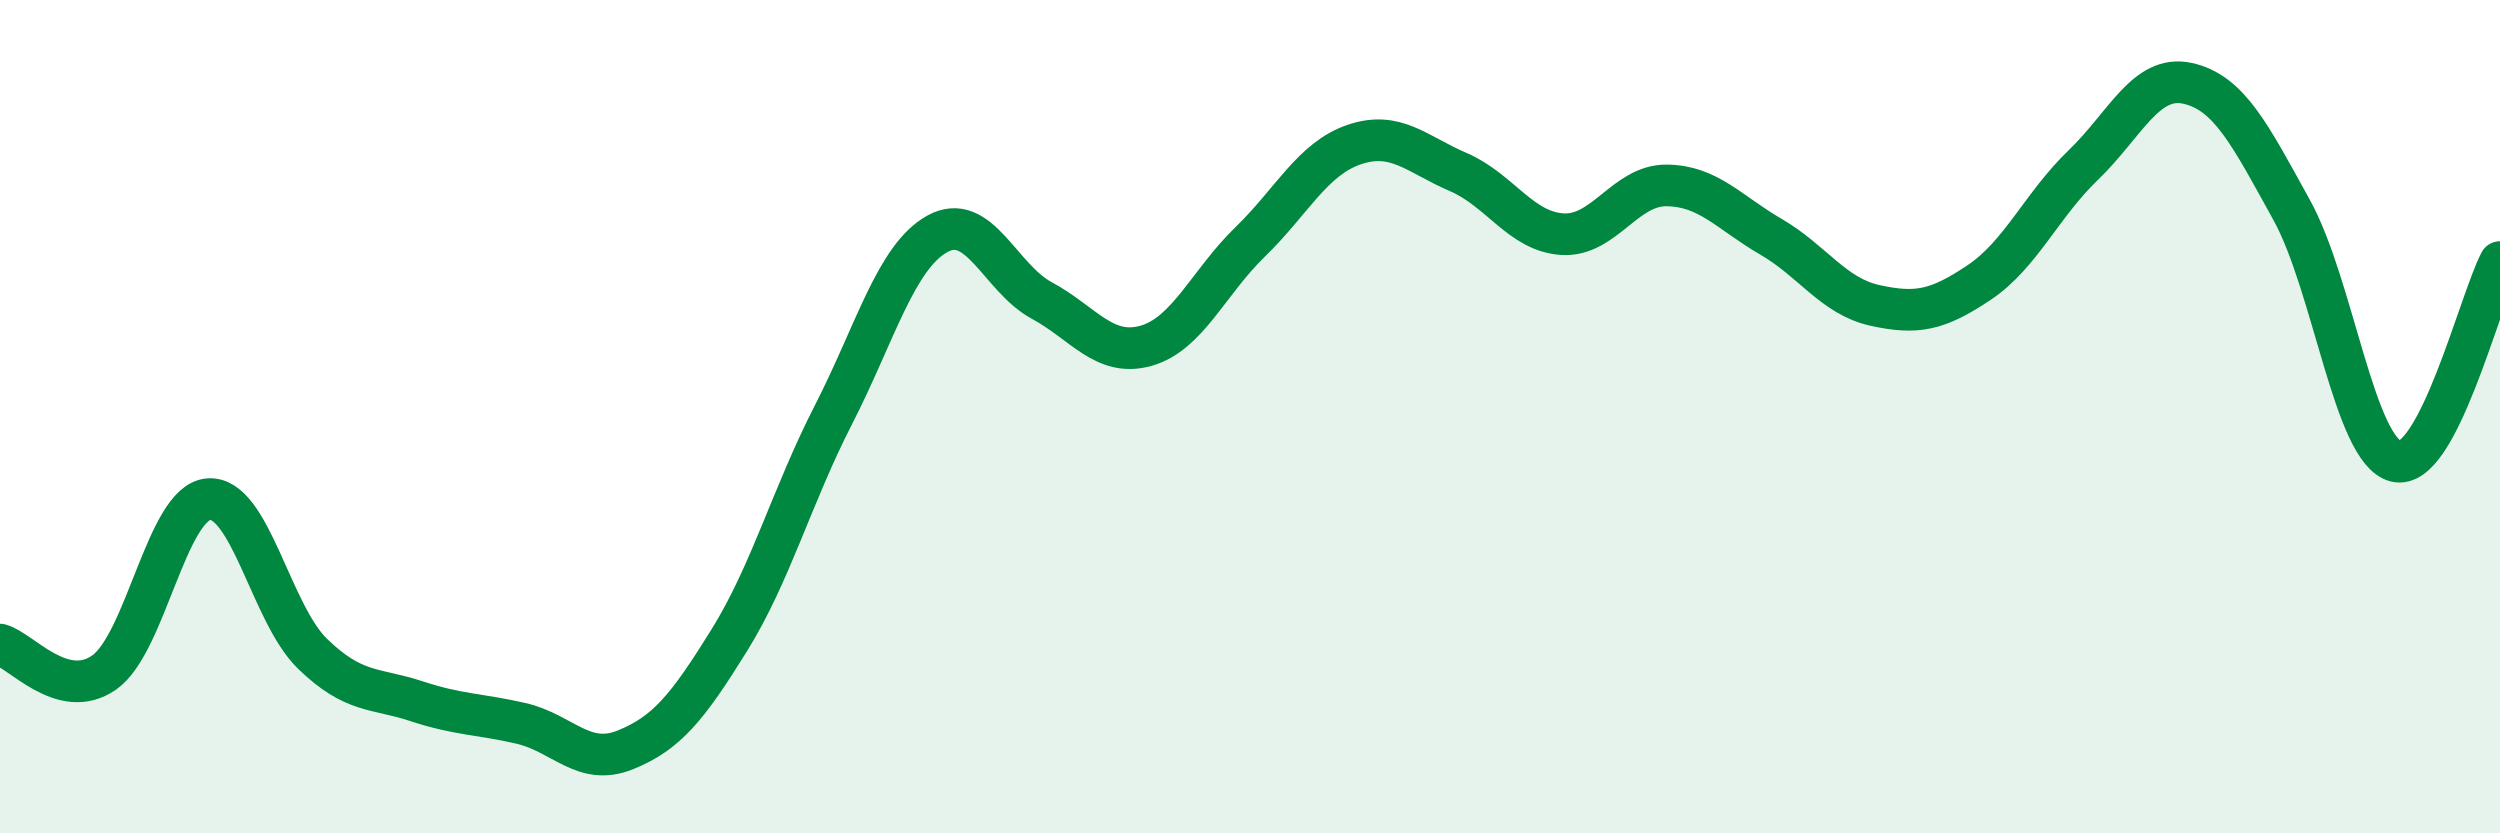
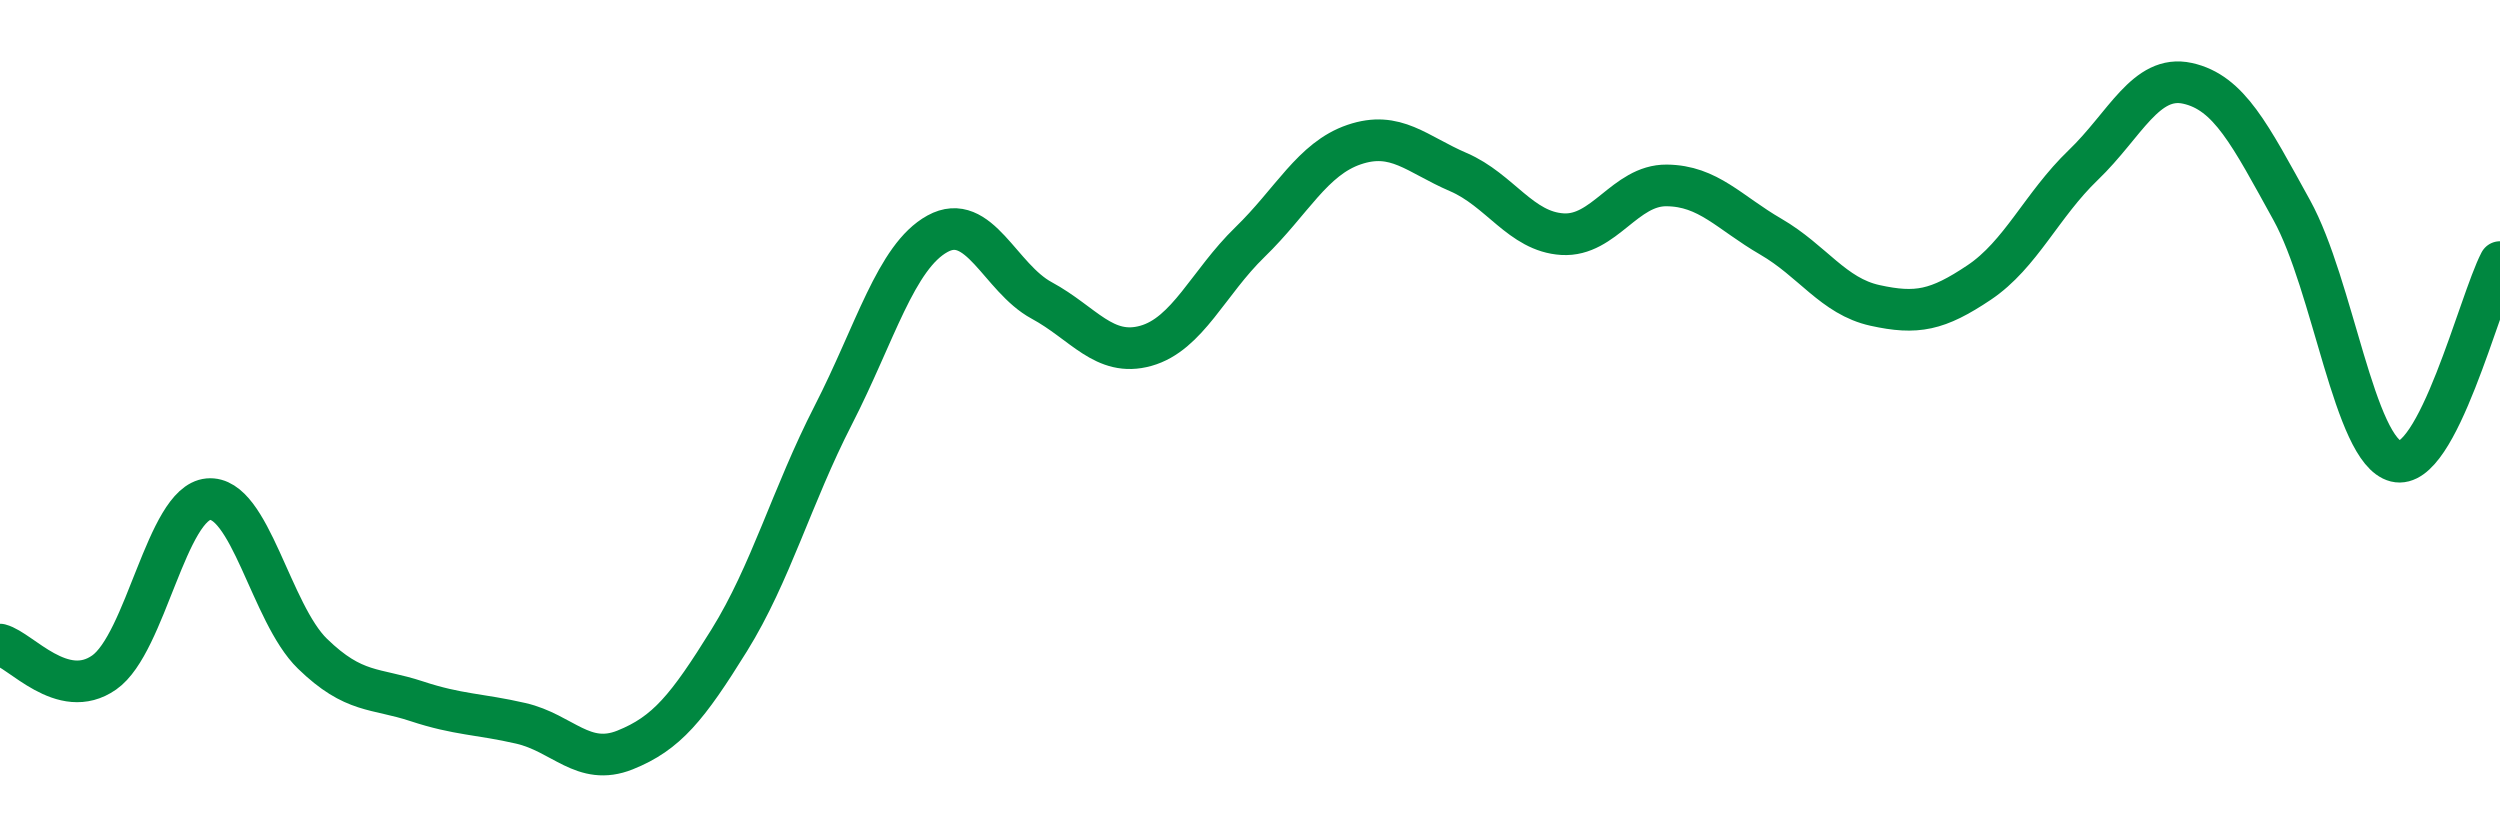
<svg xmlns="http://www.w3.org/2000/svg" width="60" height="20" viewBox="0 0 60 20">
-   <path d="M 0,15.47 C 0.5,15.6 1.5,16.84 2.5,16.14 C 3.5,15.44 4,12.07 5,11.98 C 6,11.89 6.5,14.72 7.5,15.69 C 8.5,16.66 9,16.5 10,16.83 C 11,17.16 11.5,17.13 12.5,17.36 C 13.5,17.59 14,18.4 15,18 C 16,17.6 16.5,16.98 17.5,15.37 C 18.5,13.76 19,11.91 20,9.96 C 21,8.01 21.5,6.16 22.5,5.61 C 23.5,5.06 24,6.67 25,7.21 C 26,7.75 26.5,8.58 27.5,8.3 C 28.5,8.02 29,6.78 30,5.81 C 31,4.84 31.5,3.81 32.5,3.47 C 33.5,3.13 34,3.7 35,4.13 C 36,4.56 36.5,5.56 37.5,5.62 C 38.5,5.68 39,4.44 40,4.45 C 41,4.46 41.5,5.1 42.5,5.68 C 43.5,6.26 44,7.11 45,7.33 C 46,7.55 46.5,7.45 47.5,6.78 C 48.5,6.11 49,4.92 50,3.96 C 51,3 51.5,1.78 52.5,2 C 53.5,2.22 54,3.23 55,5.04 C 56,6.85 56.5,10.82 57.5,11.07 C 58.5,11.32 59.5,7.25 60,6.29L60 20L0 20Z" fill="#008740" opacity="0.1" stroke-linecap="round" stroke-linejoin="round" />
  <path d="M 0,15.47 C 0.5,15.6 1.5,16.84 2.5,16.14 C 3.5,15.44 4,12.07 5,11.98 C 6,11.89 6.5,14.72 7.5,15.69 C 8.5,16.66 9,16.5 10,16.83 C 11,17.16 11.5,17.13 12.5,17.36 C 13.5,17.59 14,18.4 15,18 C 16,17.6 16.5,16.98 17.5,15.37 C 18.5,13.76 19,11.91 20,9.96 C 21,8.01 21.5,6.16 22.5,5.61 C 23.5,5.06 24,6.67 25,7.21 C 26,7.75 26.5,8.58 27.5,8.3 C 28.5,8.02 29,6.78 30,5.81 C 31,4.84 31.5,3.81 32.5,3.47 C 33.5,3.13 34,3.7 35,4.13 C 36,4.56 36.5,5.56 37.5,5.62 C 38.5,5.68 39,4.44 40,4.45 C 41,4.46 41.5,5.1 42.5,5.68 C 43.5,6.26 44,7.11 45,7.33 C 46,7.55 46.5,7.45 47.5,6.78 C 48.5,6.11 49,4.92 50,3.96 C 51,3 51.5,1.78 52.5,2 C 53.5,2.22 54,3.23 55,5.04 C 56,6.85 56.5,10.82 57.5,11.07 C 58.5,11.32 59.5,7.25 60,6.29" stroke="#008740" stroke-width="1" fill="none" stroke-linecap="round" stroke-linejoin="round" />
</svg>